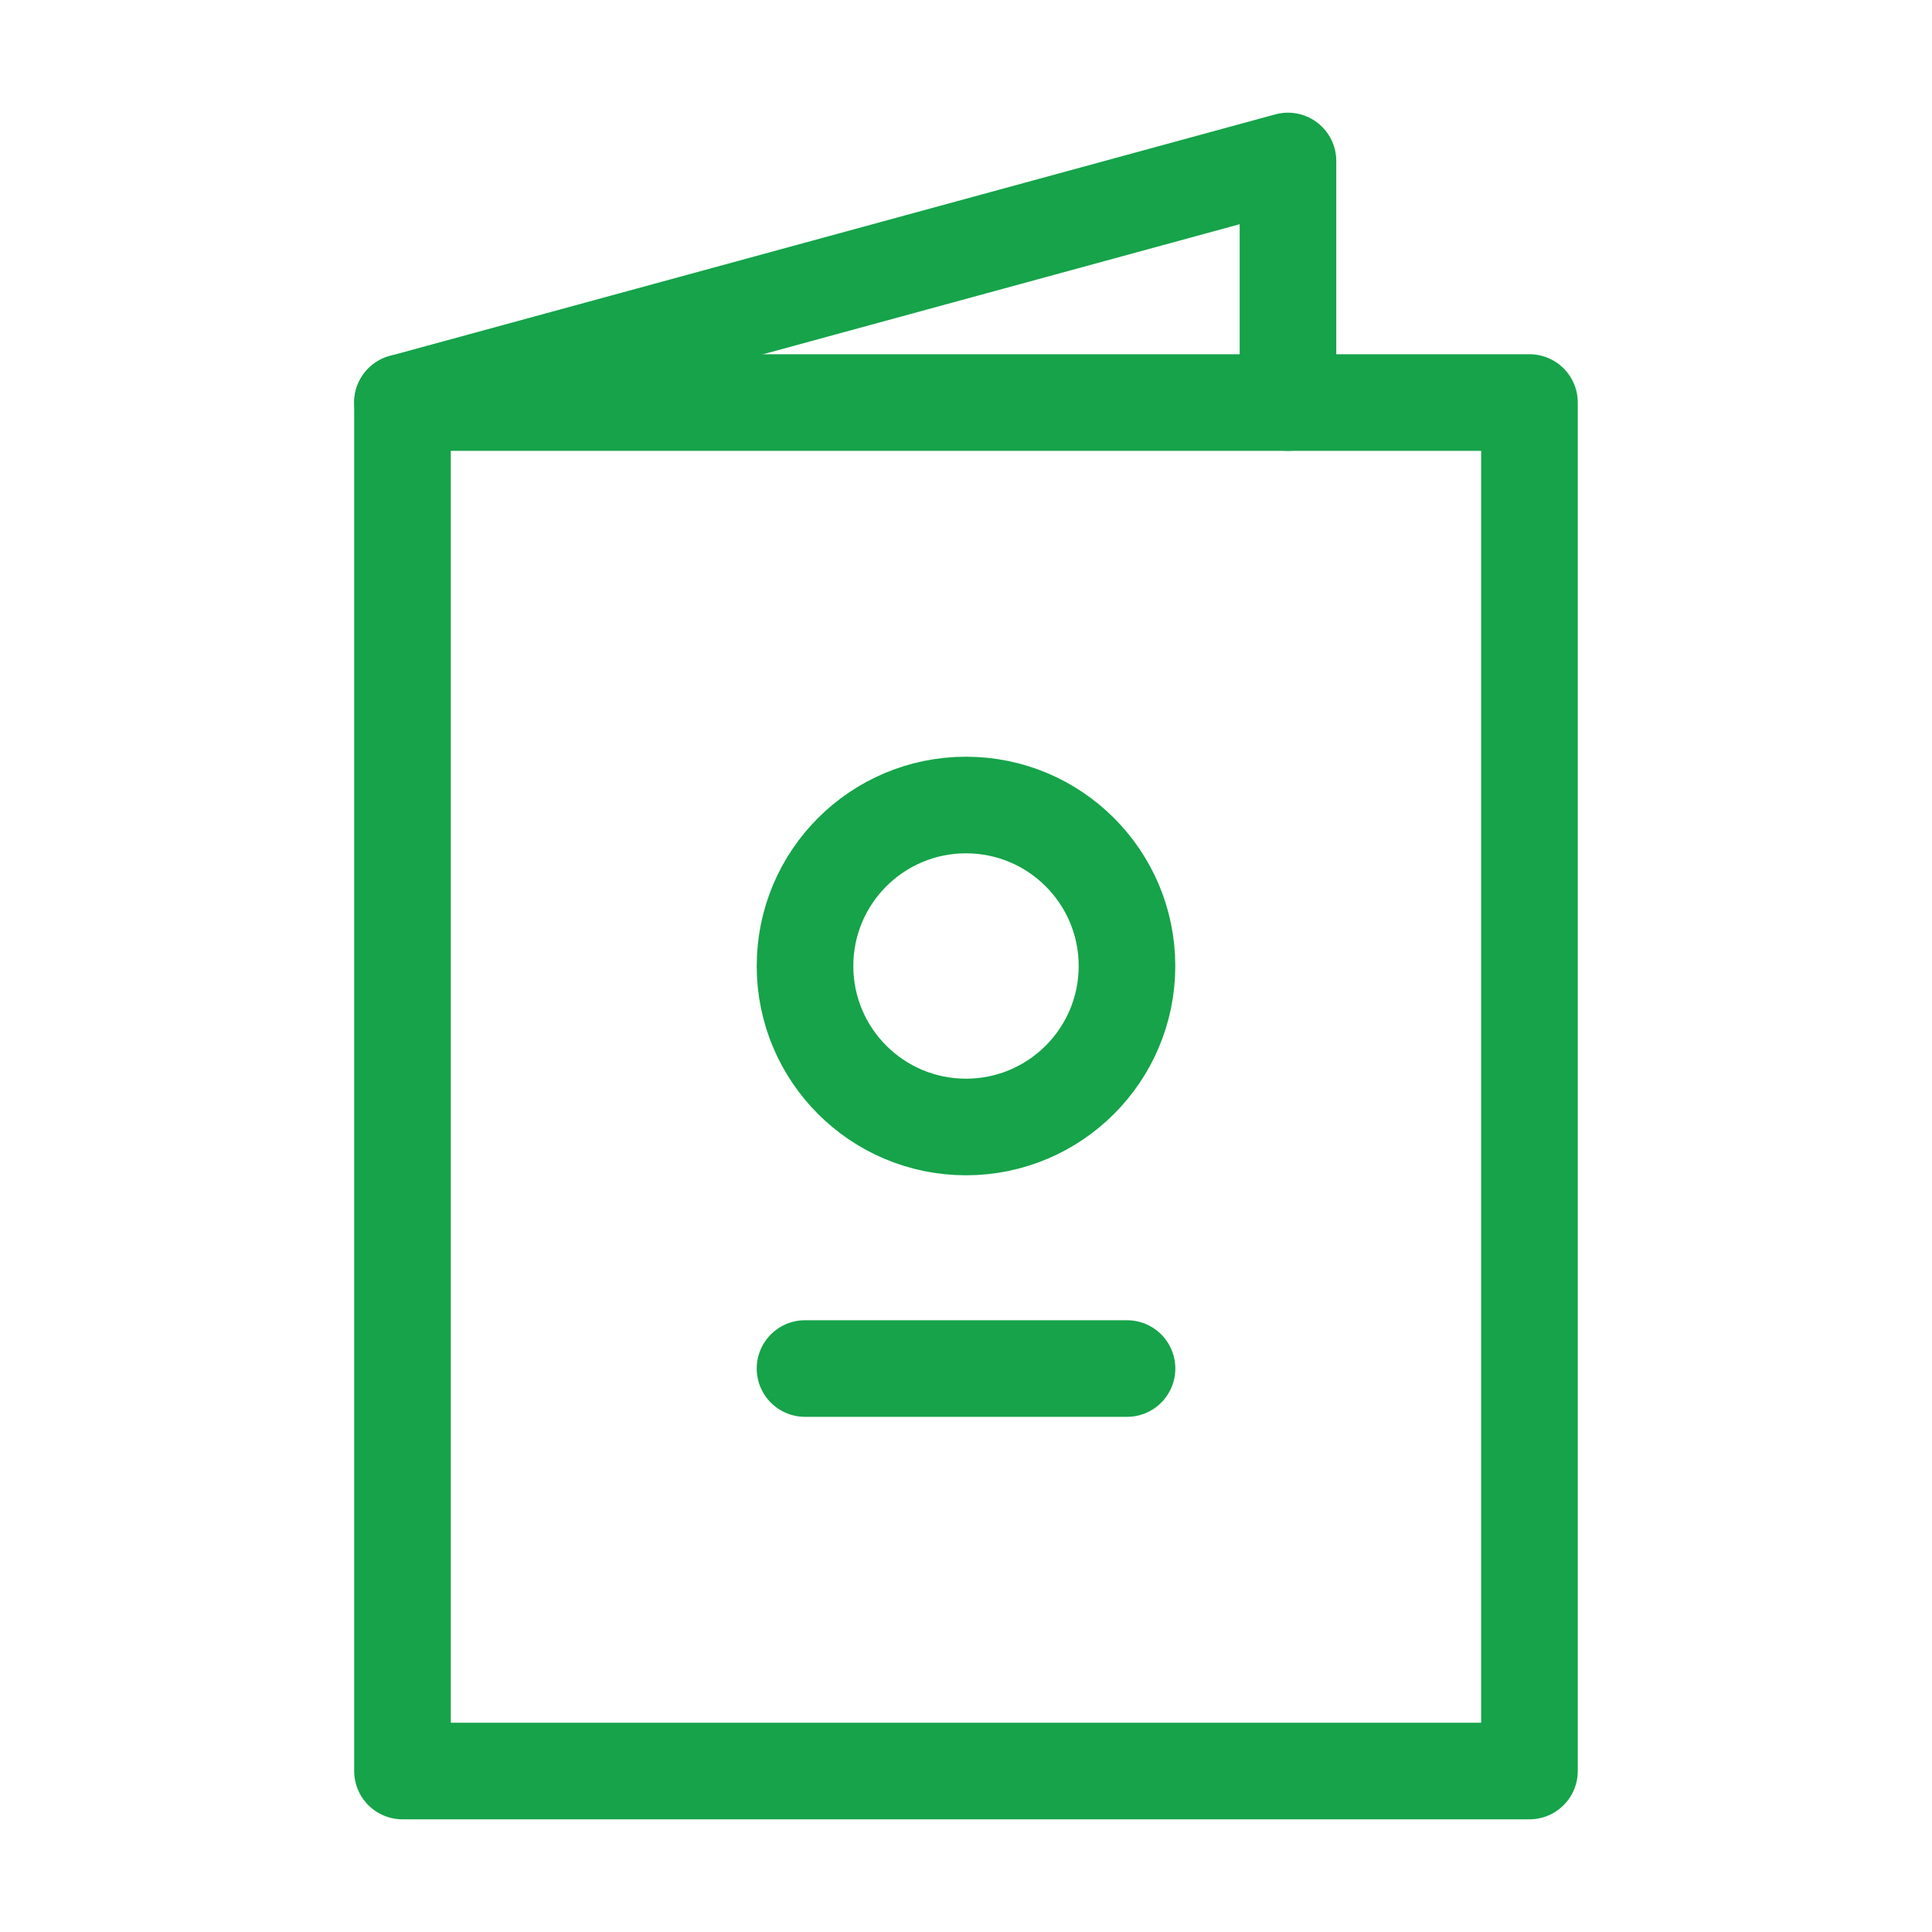
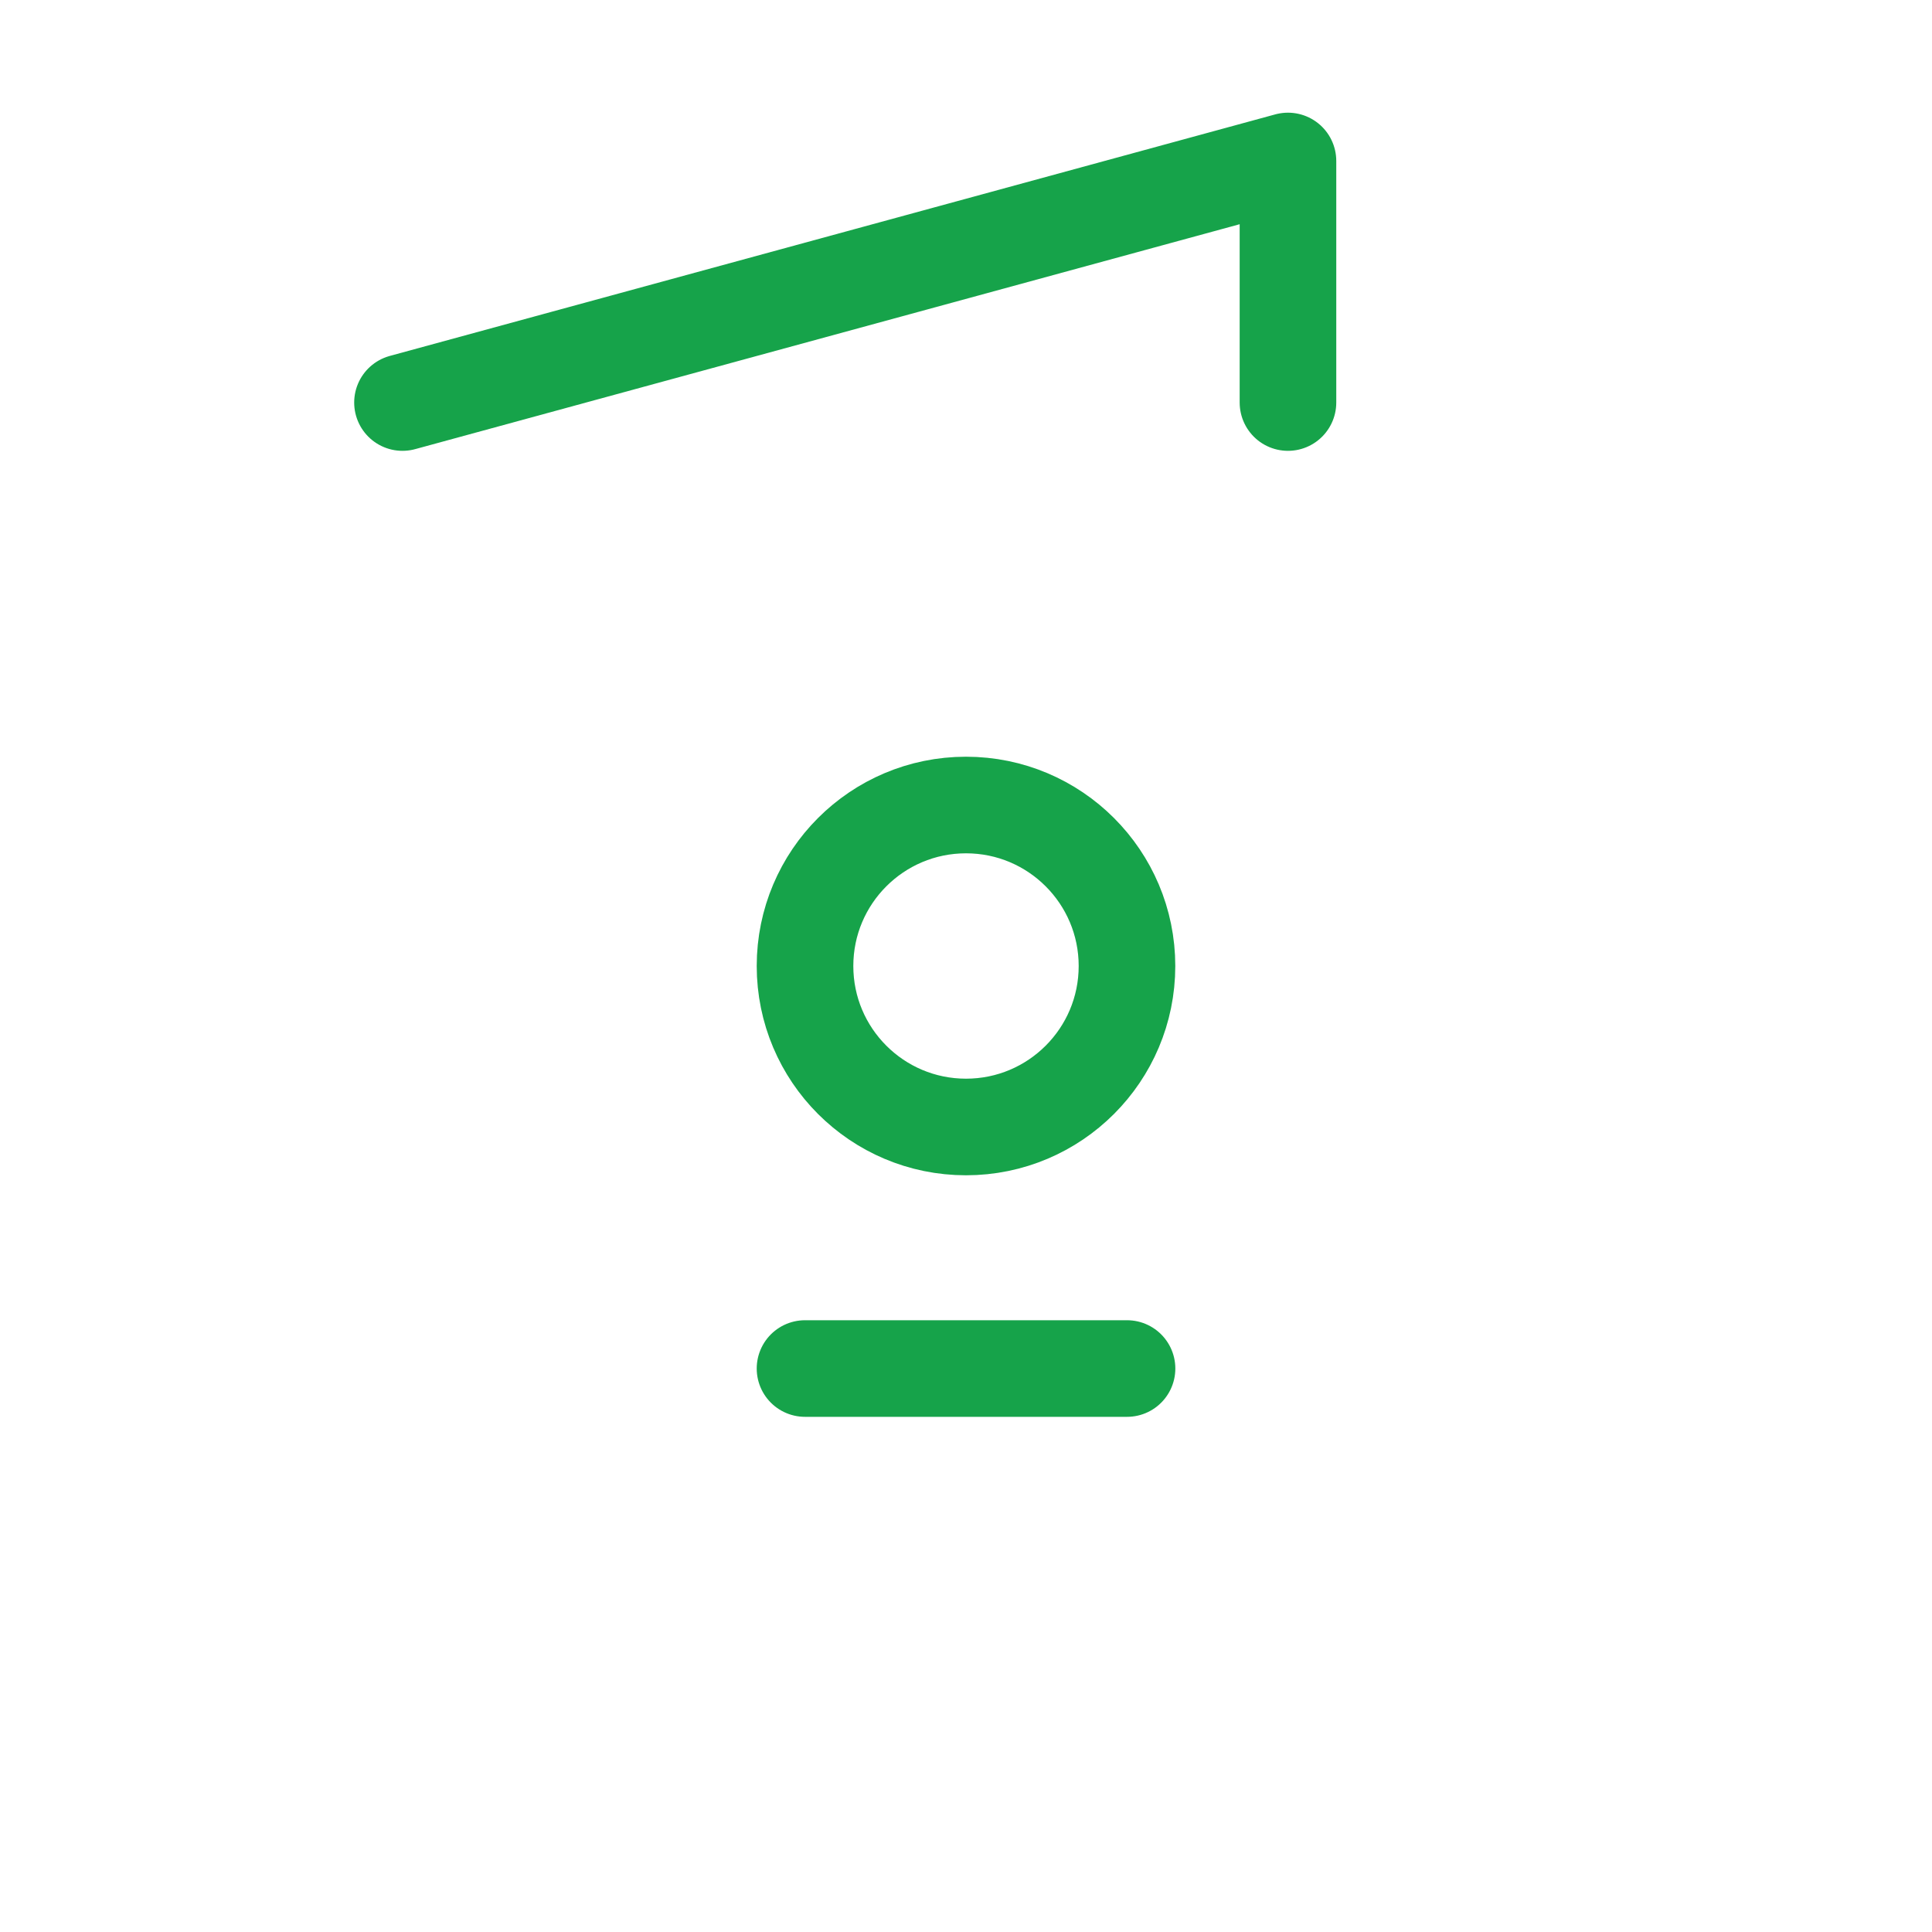
<svg xmlns="http://www.w3.org/2000/svg" width="40" height="40" viewBox="0 0 40 40" fill="none">
-   <path d="M8.333 8.334H26.666H31.666V36.667H8.333V8.334Z" stroke="#16A34A" stroke-width="2" stroke-linecap="round" stroke-linejoin="round" />
  <path d="M8.333 8.334L26.666 3.333V8.334" stroke="#16A34A" stroke-width="2" stroke-linecap="round" stroke-linejoin="round" />
  <circle cx="20" cy="20" r="3.333" stroke="#16A34A" stroke-width="2" stroke-linecap="round" stroke-linejoin="round" />
  <path d="M16.667 28.334L23.334 28.334" stroke="#16A34A" stroke-width="2" stroke-linecap="round" stroke-linejoin="round" />
</svg>